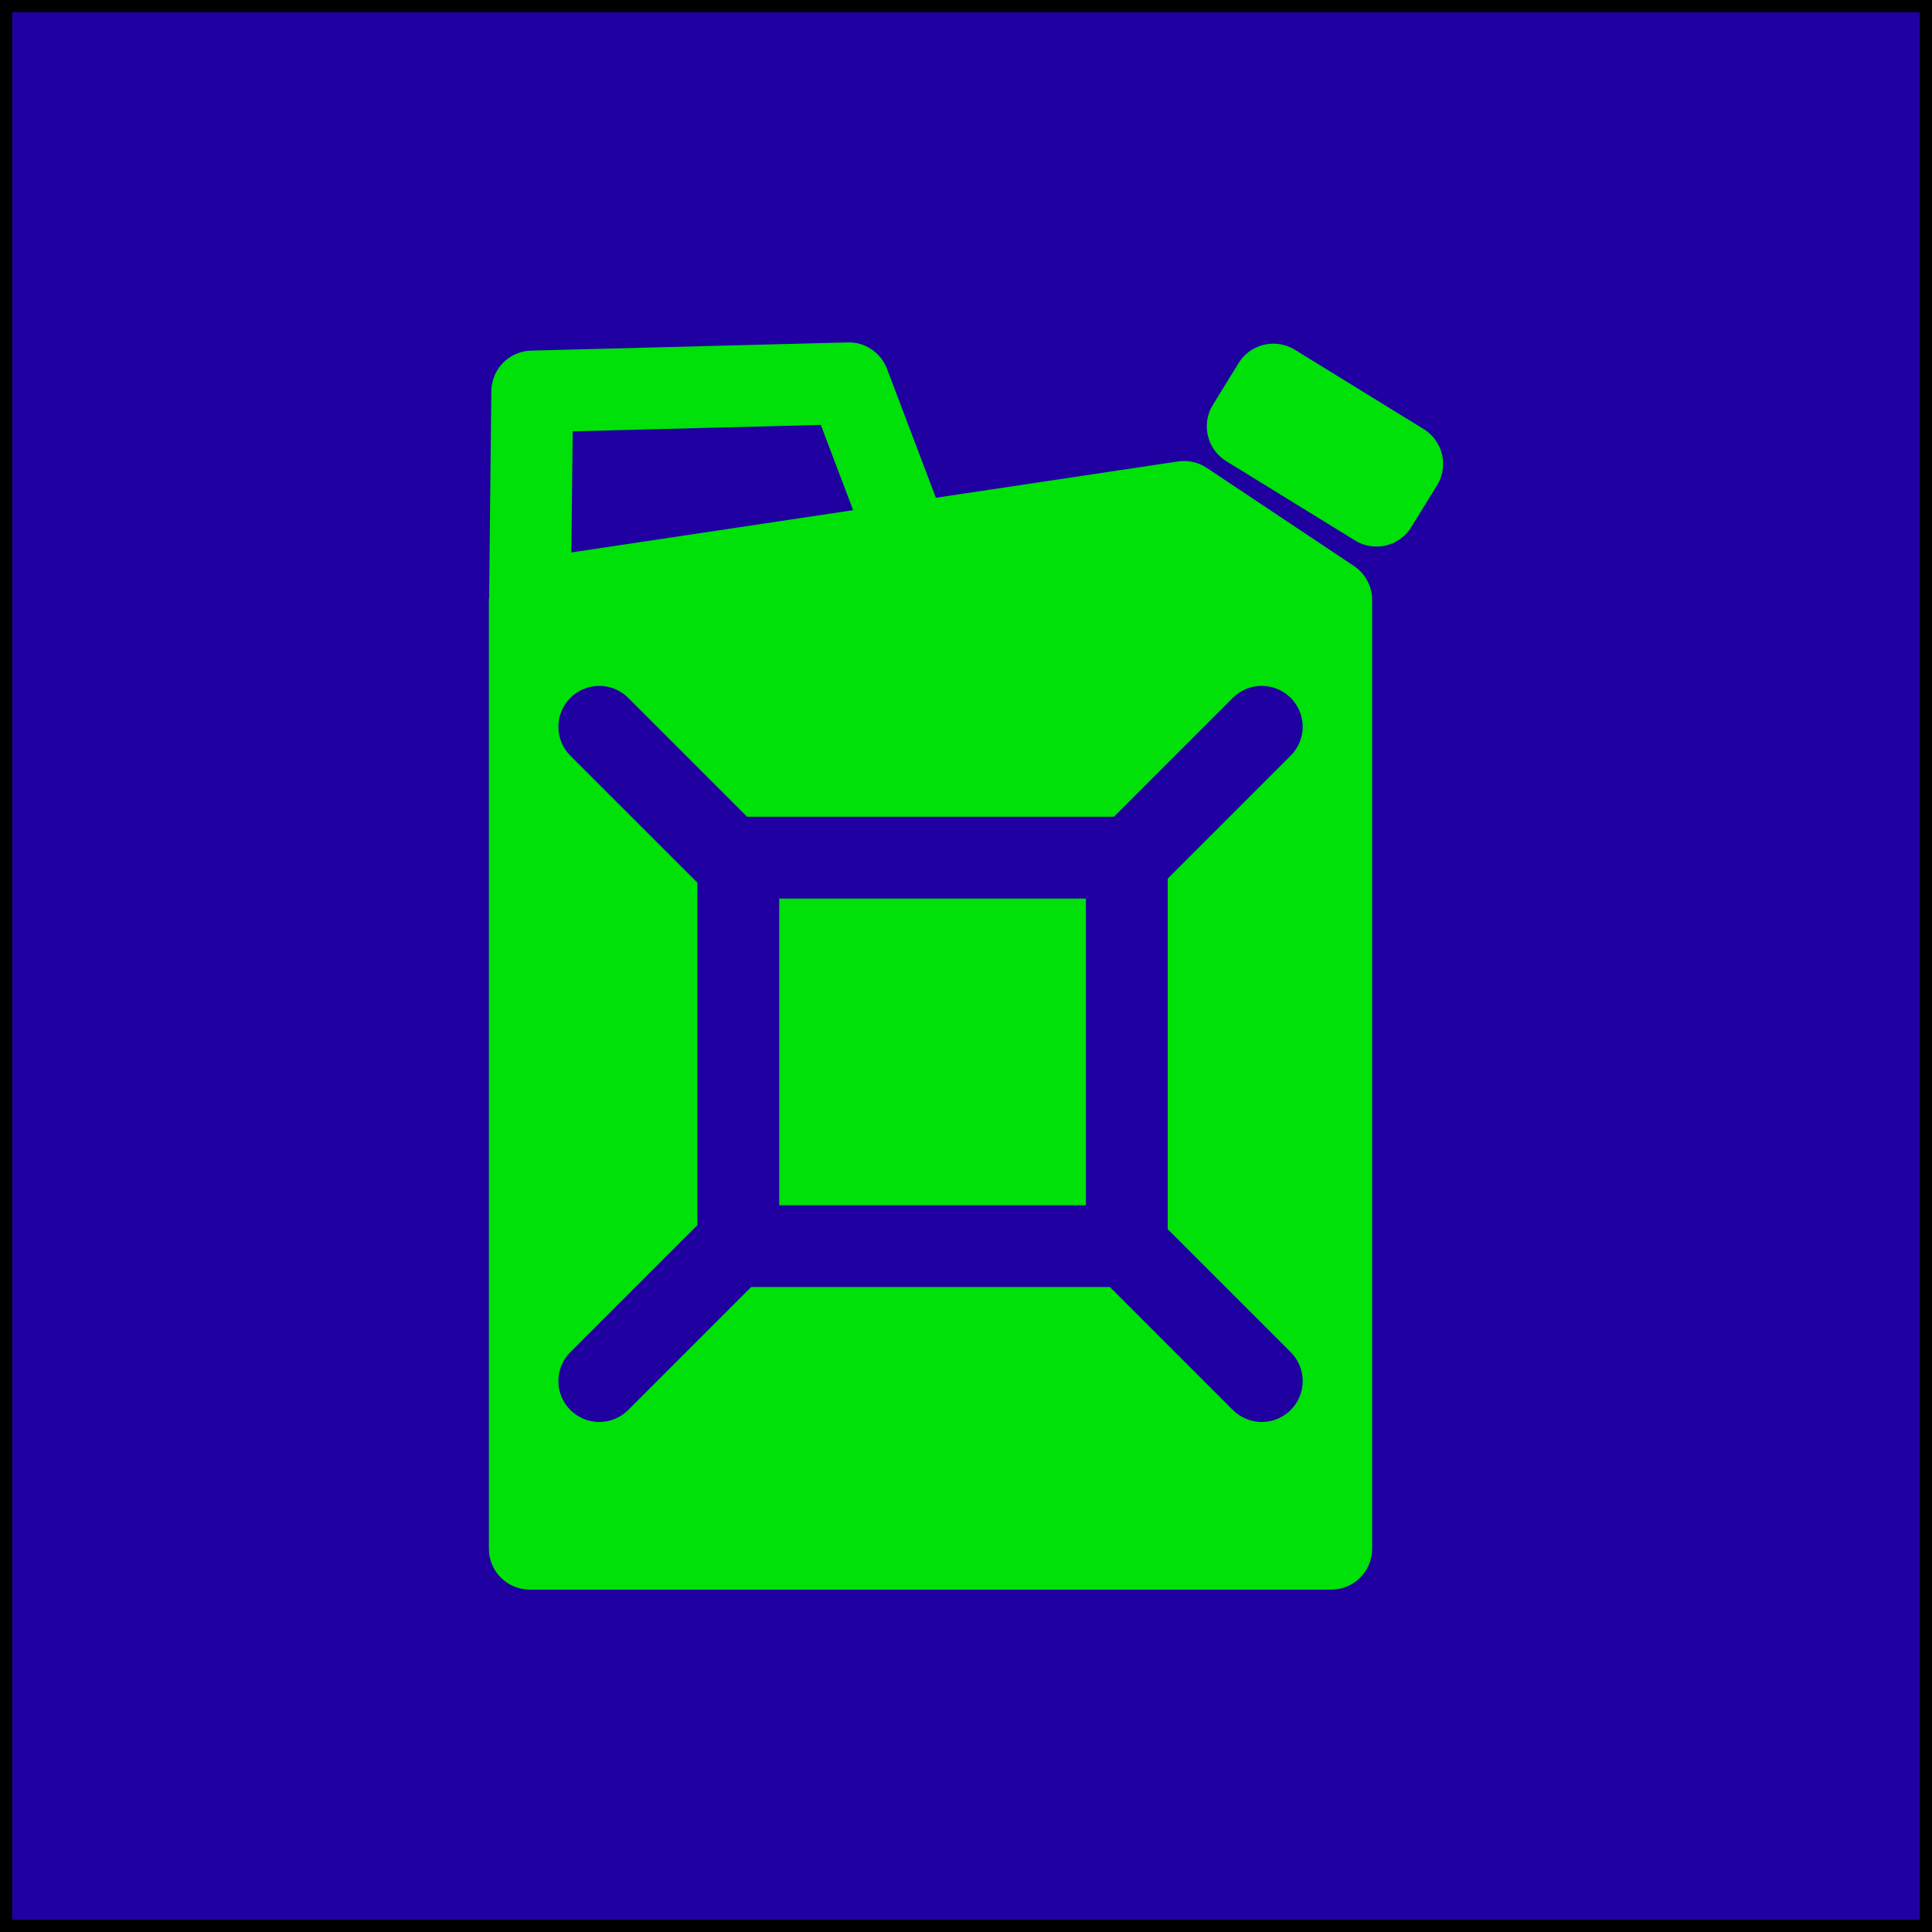
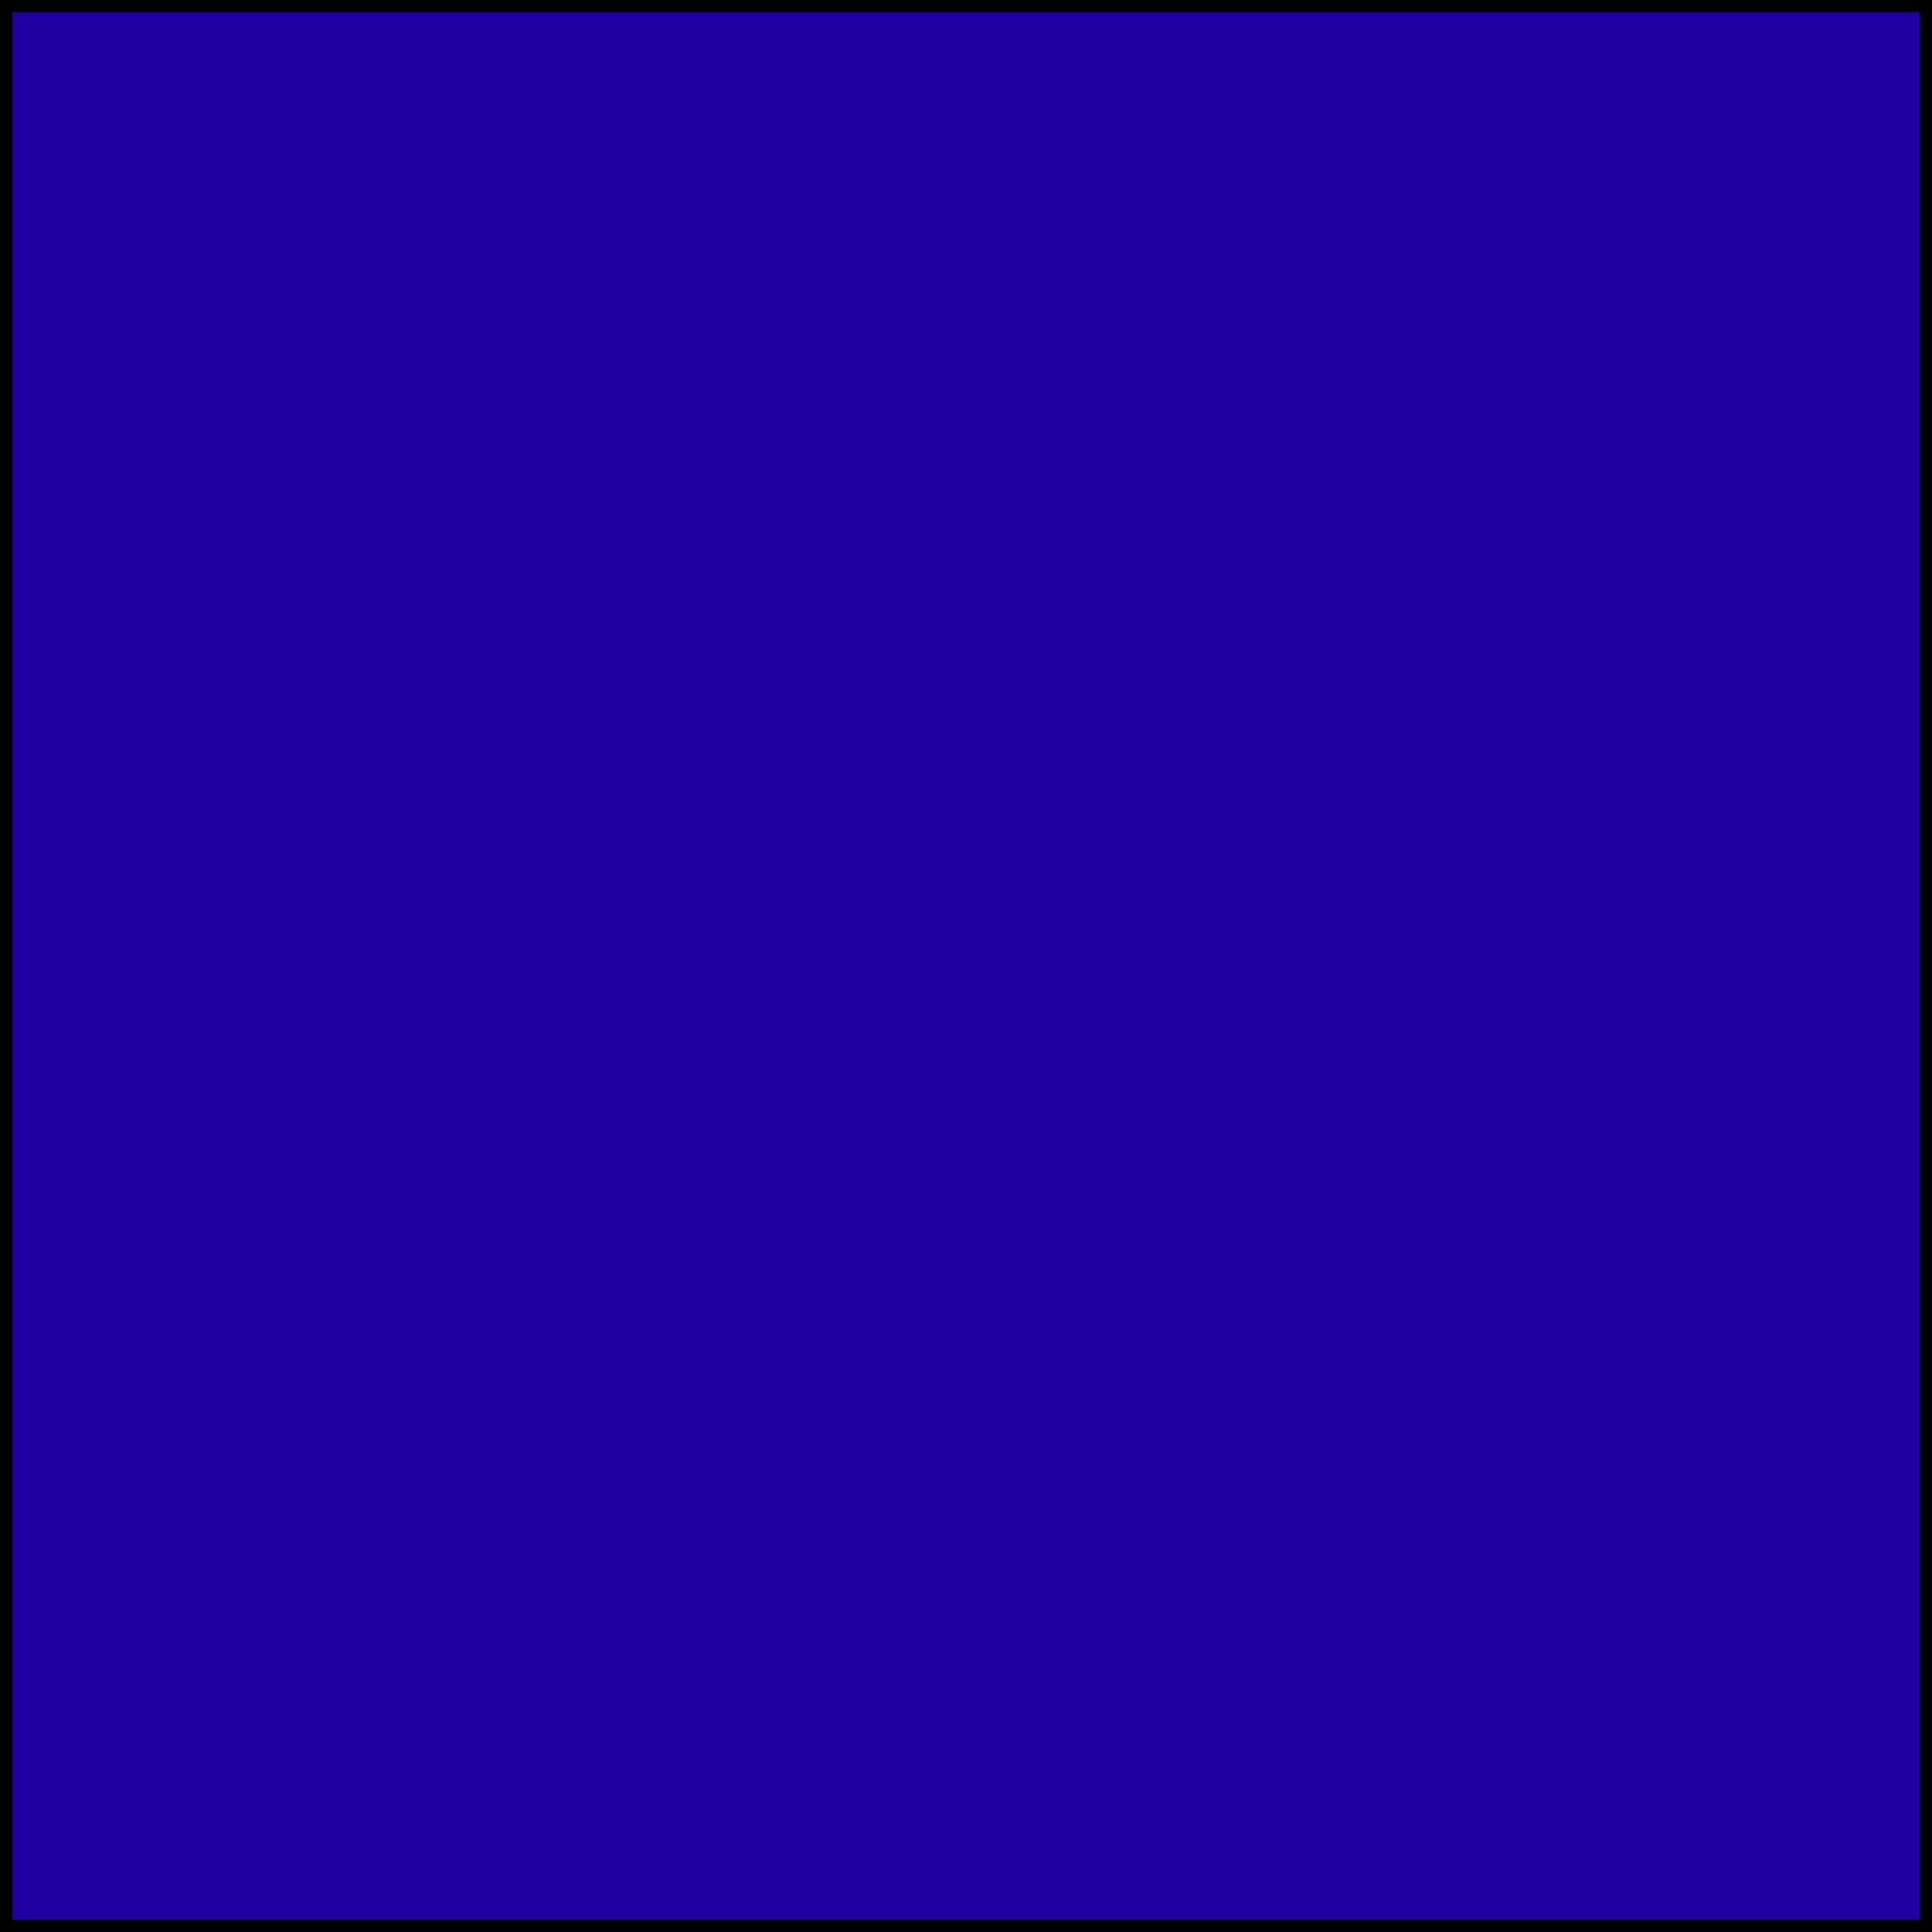
<svg xmlns="http://www.w3.org/2000/svg" width="158" height="158" viewBox="0 0 158 158" fill="none">
  <rect x="0.5" y="0.5" width="157" height="157" fill="#2000A0" />
-   <path d="M63.725 73.483H88.807V98.565H63.725V73.483ZM112.216 49.07V126.656C112.216 128.503 110.719 130 108.872 130H43.325C41.478 130 39.981 128.503 39.981 126.656V49.07C39.981 48.995 39.997 48.926 40.002 48.852L40.182 31.979C40.202 30.179 41.641 28.718 43.441 28.672L69.326 28.003C70.709 27.945 72.035 28.831 72.539 30.159L76.539 40.707L96.338 37.737C97.169 37.614 97.999 37.802 98.691 38.261L110.73 46.288C111.657 46.908 112.216 47.953 112.216 49.07ZM46.728 45.179L69.77 41.722L67.126 34.75L46.836 35.275L46.728 45.179ZM95.495 100.524V71.858L105.552 61.801C106.859 60.495 106.859 58.378 105.552 57.072C104.245 55.765 102.129 55.765 100.822 57.072L91.101 66.794H61.097L51.374 57.072C50.067 55.765 47.951 55.765 46.645 57.072C45.338 58.378 45.338 60.495 46.645 61.801L57.037 72.192V100.19L46.645 110.581C45.338 111.886 45.338 114.004 46.645 115.31C47.298 115.962 48.154 116.289 49.011 116.289C49.867 116.289 50.721 115.962 51.376 115.31L61.432 105.253H90.768L100.825 115.31C101.479 115.962 102.333 116.289 103.19 116.289C104.047 116.289 104.901 115.962 105.554 115.31C106.862 114.004 106.862 111.886 105.554 110.581L95.495 100.524ZM116.428 35.09L105.892 28.601C105.137 28.135 104.222 27.988 103.365 28.195C102.5 28.4 101.755 28.941 101.29 29.696L99.187 33.113C98.219 34.686 98.709 36.745 100.282 37.713L110.817 44.201C111.349 44.529 111.958 44.697 112.572 44.697C112.83 44.697 113.089 44.668 113.344 44.607C114.207 44.401 114.953 43.861 115.42 43.106L117.521 39.689C118.49 38.118 118.001 36.058 116.428 35.09Z" fill="#00E009" />
  <rect x="0.5" y="0.5" width="157" height="157" stroke="black" />
</svg>